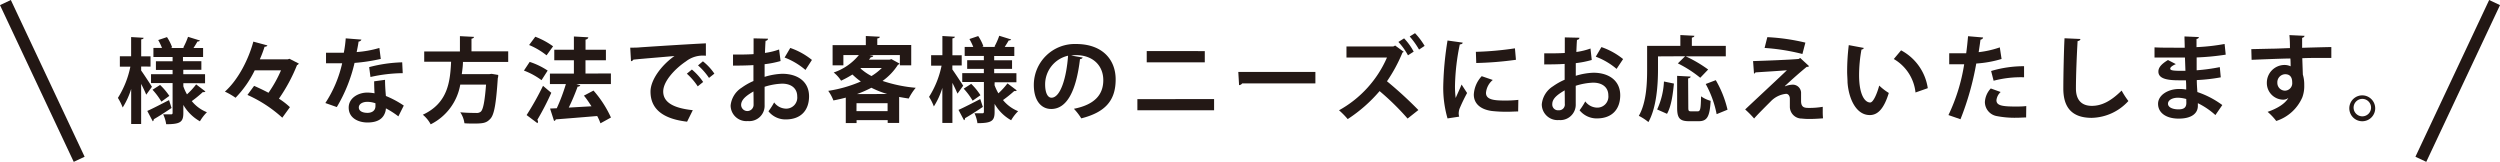
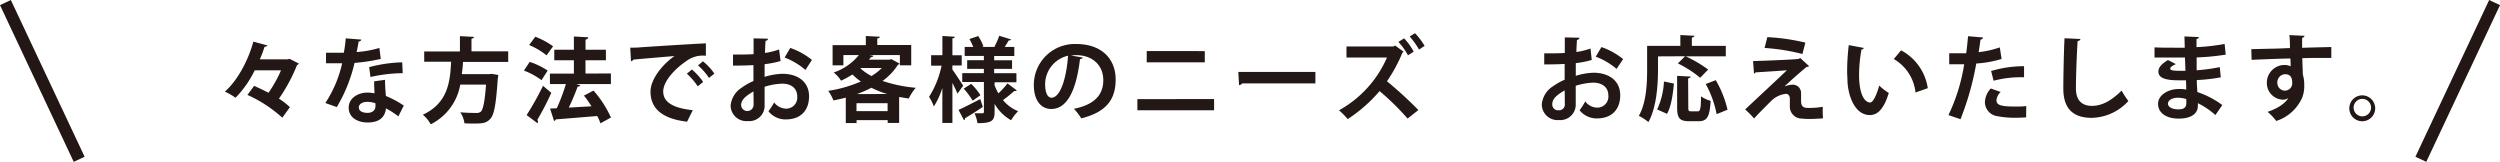
<svg xmlns="http://www.w3.org/2000/svg" viewBox="0 0 521.44 33.76">
  <defs>
    <style>.cls-1{fill:#231815;}.cls-2{fill:#221714;}</style>
  </defs>
  <g id="レイヤー_2" data-name="レイヤー 2">
    <g id="レイヤー_1-2" data-name="レイヤー 1">
-       <path class="cls-1" d="M29.44,13.87v.84c.52.71,1.93,2.87,2.25,3.39-.36.5-.71,1-1.19,1.65-.23-.57-.63-1.42-1.06-2.25v8.36H27.36V18.55a16.08,16.08,0,0,1-1.77,3.87,11.43,11.43,0,0,0-1-2,19.37,19.37,0,0,0,2.6-6.51H25V11.73h2.35v-4l2.6.15c0,.17-.15.29-.5.34v3.53h1.95v2.14Zm1.28,9.27c1.14-.5,2.87-1.41,4.54-2.26l.52,1.64c-1.34.91-2.75,1.81-3.71,2.35a.44.44,0,0,1-.21.43ZM38.24,18A9.67,9.67,0,0,0,39,19.68a15.1,15.1,0,0,0,1.91-2.08l1.94,1.48a.58.58,0,0,1-.54.12A25.88,25.88,0,0,1,40,21.09a7.77,7.77,0,0,0,3.16,2.32A9,9,0,0,0,41.7,25.3a9.23,9.23,0,0,1-3.46-3.42v1.7c0,1.9-.67,2.32-3.58,2.33a7.3,7.3,0,0,0-.62-2.06c.66,0,1.43,0,1.66,0s.3-.1.3-.33v-6.2H31.5V15.48H36v-.9H32.52V12.78H36v-.89H32V10h1.79A12.61,12.61,0,0,0,33,8.35l1.83-.61a10.05,10.05,0,0,1,1.08,2.15l-.31.12h2.83l-.21-.08a14.55,14.55,0,0,0,1-2.25l2.48.77c-.07.14-.25.21-.52.21-.21.39-.52.89-.82,1.35h2v1.88h-4.2v.88H42v1.79H38.23v.91h4.54v1.89H38.24Zm-4.58,3.2a14.18,14.18,0,0,0-1.85-2.48l1.58-1A13.59,13.59,0,0,1,35.32,20Z" />
      <path class="cls-1" d="M60.38,12.26l1.95,1a.67.67,0,0,1-.38.32,34.88,34.88,0,0,1-3.77,7,15.11,15.11,0,0,1,2.29,1.77l-1.59,2.2a27.32,27.32,0,0,0-7.27-4.75L53,17.91c.94.41,2,.91,3,1.44a25.81,25.81,0,0,0,2.61-4.68H53.13a21.94,21.94,0,0,1-4,5.72,14.13,14.13,0,0,0-2.22-1.28c2.88-2.57,5-6.94,5.93-10.43l2.93.79c-.06.17-.27.29-.58.27-.27.83-.59,1.73-1,2.64H60Z" />
      <path class="cls-1" d="M75.39,8.26a.68.68,0,0,1-.6.41c-.09.69-.28,1.63-.4,2.19A22.44,22.44,0,0,0,79.13,10l.29,2.29a37.57,37.57,0,0,1-5.47.83,32,32,0,0,1-3.7,9.21l-2.39-.84a25.09,25.09,0,0,0,3.51-8.3H68V11h2.14l1.57,0a24.86,24.86,0,0,0,.4-3Zm4.92,8.39c0,1.15.08,2.25.18,3.37a20.27,20.27,0,0,1,3.73,2l-1.13,2.25a17.8,17.8,0,0,0-2.6-1.67,3.05,3.05,0,0,1-.14.79c-.4,1.25-1.42,2.16-3.72,2.16-1.76,0-3.9-.84-3.9-3.11,0-2,2-3.13,3.89-3.13a8.86,8.86,0,0,1,1.5.15c-.06-.92-.08-1.88-.08-2.5Zm-2,4.89a5.13,5.13,0,0,0-1.7-.3c-.94,0-1.75.42-1.77,1.15s.71,1.15,1.81,1.15c.93,0,1.66-.46,1.66-1.41ZM84,15.26a31.86,31.86,0,0,0-6.73.8L77,14a29.87,29.87,0,0,1,6.89-1Z" />
      <path class="cls-1" d="M106,12.92H96.56c0,.83-.13,1.68-.24,2.54h5.74l.49-.06,1.37.23c0,.17,0,.46-.09.67-.36,5.45-.76,7.62-1.55,8.47s-1.42,1-3.41,1c-.61,0-1.31,0-2-.06A5.29,5.29,0,0,0,96,23.42a31.83,31.83,0,0,0,3.27.13,1.33,1.33,0,0,0,1-.25c.5-.42.84-2.12,1.11-5.66H96a11.42,11.42,0,0,1-6.17,8.29,6.57,6.57,0,0,0-1.64-2c5.24-2.43,5.7-6.9,5.9-11.06H88.48V10.73h7.45V7.54l2.93.15c0,.19-.17.31-.52.39v2.63H106Z" />
      <path class="cls-1" d="M110.48,12.91a15.39,15.39,0,0,1,3.75,1.81l-1.28,2a15,15,0,0,0-3.67-2ZM109.84,24a59.64,59.64,0,0,0,3.42-6.1c1.67,1.42,1.71,1.44,1.73,1.45A54.27,54.27,0,0,1,112.07,25a.57.57,0,0,1,.14.37.49.49,0,0,1-.12.32Zm1.81-16.34a16.15,16.15,0,0,1,3.71,2L114,11.54a15.14,15.14,0,0,0-3.64-2.15Zm15.77,7.66v2.21h-7.23l.86.27a.6.6,0,0,1-.57.27,43.8,43.8,0,0,1-1.85,4.37l4.74-.27c-.51-.78-1-1.54-1.58-2.22l2-1.06a22.66,22.66,0,0,1,3.64,5.62l-2.19,1.21a9.7,9.7,0,0,0-.68-1.52c-3.19.27-6.46.53-8.64.7a.41.41,0,0,1-.36.32l-.83-2.58,1.4-.06a39,39,0,0,0,1.9-5.05H114.7V15.35h5V12.57h-4.09v-2.2h4.09V7.61l3,.17c0,.21-.21.42-.57.48v2.11h4.25v2.2h-4.26v2.77Z" />
      <path class="cls-1" d="M131.45,9.94c.6,0,1.48,0,2-.06,2.22-.16,10.53-.69,13.78-.84l0,2.59a5.71,5.71,0,0,0-4.17,1.18c-2.12,1.41-4.73,4.07-4.73,6.27s2,3.46,6.17,3.9l-1.19,2.4c-5.47-.64-7.63-2.95-7.63-6.28,0-2.35,2.14-5.39,5-7.42-2.39.22-6.83.57-8.6.76,0,.15-.29.29-.47.33Zm12.86,4.56a12.39,12.39,0,0,1,2.35,2.6l-1.13.91a13.41,13.41,0,0,0-2.27-2.64Zm2.3-1.71A11.3,11.3,0,0,1,149,15.36l-1.12.89a13.4,13.4,0,0,0-2.29-2.61Z" />
      <path class="cls-1" d="M162.81,12.73a20.41,20.41,0,0,1-3.33.66c0,.9,0,1.83,0,2.64a14,14,0,0,1,3.68-.64c3.16,0,5.58,1.59,5.59,4.69,0,2.79-1.57,4.83-4.87,4.83a4.53,4.53,0,0,1-3.6-1.7,14.29,14.29,0,0,0,1.19-1.85,3.15,3.15,0,0,0,2.43,1.3,2.31,2.31,0,0,0,2.38-2.58c0-1.54-1.12-2.64-3.17-2.63a13.54,13.54,0,0,0-3.63.65v3.82a3.2,3.2,0,0,1-3.5,3.33A3.28,3.28,0,0,1,152.39,22a5,5,0,0,1,2.32-3.72,12.63,12.63,0,0,1,2.44-1.38V13.58c-1.27.08-2.7.1-4.26.11l0-2.31c1.6,0,3,0,4.29-.09V8l3,.07c0,.23-.19.41-.5.45-.06.75-.09,1.63-.13,2.52a14.32,14.32,0,0,0,2.95-.72Zm-5.66,6.34c-1.11.68-2.57,1.54-2.57,2.83a1.3,1.3,0,1,0,2.6-.08C157.18,21.34,157.18,20.21,157.15,19.07ZM168,14.59A14.85,14.85,0,0,0,163.65,12l1.18-2a14.88,14.88,0,0,1,4.52,2.5Z" />
      <path class="cls-1" d="M185.92,12.33l1.7.93a.6.6,0,0,1-.33.25,12.2,12.2,0,0,1-3.21,3.37A29.48,29.48,0,0,0,191,18.31a11.19,11.19,0,0,0-1.46,2.24c-.67-.09-1.33-.21-2-.33v5.42h-2.39v-.58h-6.49v.61h-2.25V20.36c-.84.23-1.71.42-2.58.59a8.71,8.71,0,0,0-1.08-2A27.57,27.57,0,0,0,179.55,17a14.56,14.56,0,0,1-1.75-1.46,21.74,21.74,0,0,1-2.37,1.29,7.18,7.18,0,0,0-1.54-1.71,11.56,11.56,0,0,0,5.25-3.63h-3.23v2.14h-2.25V9.41h6.93V7.51l2.91.15c0,.19-.15.31-.52.36V9.39h7.08v4.24h-2.37V11.48H181.3l.85.16c-.06.19-.23.3-.52.3-.12.18-.25.33-.39.51h4.3Zm-7.28,10.85h6.49V21.52h-6.48Zm6.42-3.57a19.84,19.84,0,0,1-3.31-1.31,23.88,23.88,0,0,1-3,1.32Zm-5.49-5.42-.1.08a11.23,11.23,0,0,0,2.3,1.59,11.49,11.49,0,0,0,2.15-1.67Z" />
      <path class="cls-1" d="M198.64,13.65v.84c.52.72,1.93,2.87,2.26,3.39-.37.5-.71,1-1.19,1.65-.24-.57-.64-1.42-1.06-2.25v8.36h-2.1V18.33a15.54,15.54,0,0,1-1.77,3.87,10.8,10.8,0,0,0-1-2,19.37,19.37,0,0,0,2.61-6.51h-2.18V11.51h2.35v-4l2.6.15c0,.17-.16.29-.51.35v3.52h1.94v2.13Zm1.28,9.27c1.14-.5,2.87-1.4,4.54-2.26L205,22.3c-1.35.91-2.76,1.81-3.72,2.35a.42.42,0,0,1-.21.43Zm7.52-5.15a11,11,0,0,0,.8,1.7,16.22,16.22,0,0,0,1.9-2.08l1.94,1.47a.55.55,0,0,1-.53.12,26.1,26.1,0,0,1-2.35,1.89,7.84,7.84,0,0,0,3.16,2.32,9,9,0,0,0-1.46,1.89,9.06,9.06,0,0,1-3.45-3.42v1.7c0,1.9-.67,2.32-3.58,2.33a7.27,7.27,0,0,0-.61-2.06c.65,0,1.42,0,1.65,0s.31-.1.31-.33v-6.2H200.7V15.26h4.51v-.9h-3.48V12.56h3.48v-.89h-4V9.79H203a13.23,13.23,0,0,0-.8-1.65l1.83-.62a9.68,9.68,0,0,1,1.09,2.15l-.31.12h2.83l-.22-.07a14.14,14.14,0,0,0,1-2.26l2.48.77q-.1.21-.51.21c-.22.39-.53.89-.83,1.35h2v1.89h-4.2v.89h3.73v1.79h-3.73v.91H212v1.89h-4.54ZM202.87,21A14.18,14.18,0,0,0,201,18.49l1.57-1a13.06,13.06,0,0,1,1.93,2.37Z" />
      <path class="cls-1" d="M225.83,12a.61.61,0,0,1-.57.33c-.78,6.58-2.7,10.4-6,10.4-2.1,0-3.63-1.76-3.63-5a8.54,8.54,0,0,1,8.82-8.55c5.45,0,8.25,3.22,8.25,7.39,0,4.53-2.32,6.88-7.17,8.12a12.4,12.4,0,0,0-1.54-2c4.39-.87,6.14-3,6.13-6s-2.16-5.2-5.7-5.19a7.62,7.62,0,0,0-1,.08Zm-3.06-.38a6.13,6.13,0,0,0-4.78,6c0,1.62.48,2.76,1.33,2.76C221.2,20.37,222.45,16.16,222.77,11.65Z" />
      <path class="cls-1" d="M253.23,20.66V23l-16,0V20.68Zm-1.94-10V13l-12.11,0V10.65Z" />
      <path class="cls-1" d="M258.28,15l16.08,0V17.4l-15.27,0a.88.88,0,0,1-.65.36Z" />
      <path class="cls-1" d="M292.79,10.81a.66.66,0,0,1-.26.14,32.25,32.25,0,0,1-3.24,6,82.36,82.36,0,0,1,6.55,6l-2.25,1.78A53,53,0,0,0,287.75,19a30.81,30.81,0,0,1-6.65,5.84A17.53,17.53,0,0,0,279.29,23a23.06,23.06,0,0,0,10-11h-8.45l0-2.31h9.78L291,9.5ZM292.86,8a12.48,12.48,0,0,1,2,2.77l-1.19.77a13.23,13.23,0,0,0-2-2.79Zm2.28-1.08a14.78,14.78,0,0,1,2,2.65l-1.16.77a16.85,16.85,0,0,0-1.95-2.73Z" />
-       <path class="cls-1" d="M305.08,8.89c0,.21-.22.35-.6.37a46,46,0,0,0-1,8.46,18.42,18.42,0,0,0,.14,2.72c.23-.56,1-2.19,1.23-2.81L306,19.4a34.8,34.8,0,0,0-1.6,3.33,3.59,3.59,0,0,0-.15.92,2.48,2.48,0,0,0,.1.68l-2.43.37a23,23,0,0,1-.89-6.87,66.45,66.45,0,0,1,.89-9.38Zm11.57,14.36c-.72,0-1.49.06-2.22.06a27.87,27.87,0,0,1-3.27-.16c-2.68-.37-3.76-1.79-3.76-3.42a6.09,6.09,0,0,1,1.65-3.84l2.31.79a3.91,3.91,0,0,0-1.42,2.69c0,1.45,1.74,1.6,4,1.6a24.2,24.2,0,0,0,2.75-.14Zm-8.82-12.44a66.27,66.27,0,0,0,8.15-.73l.21,2.39a71,71,0,0,1-8.28.67Z" />
      <path class="cls-1" d="M332,12.51a20.63,20.63,0,0,1-3.33.66c0,.9,0,1.83,0,2.64a14,14,0,0,1,3.68-.64c3.16,0,5.58,1.59,5.59,4.69,0,2.79-1.57,4.83-4.86,4.84A4.59,4.59,0,0,1,329.46,23a14.29,14.29,0,0,0,1.19-1.85,3.15,3.15,0,0,0,2.43,1.3,2.31,2.31,0,0,0,2.38-2.58c0-1.54-1.12-2.63-3.18-2.63a13.54,13.54,0,0,0-3.62.65V21.7a3.22,3.22,0,0,1-3.5,3.34,3.29,3.29,0,0,1-3.58-3.29A5,5,0,0,1,323.91,18a13.16,13.16,0,0,1,2.44-1.37v-3.3c-1.27.09-2.7.1-4.26.11l0-2.31c1.6,0,3,0,4.29-.08V7.8l3.05.07c0,.24-.2.41-.51.45-.06.75-.09,1.63-.13,2.52a14.32,14.32,0,0,0,2.95-.72Zm-5.66,6.34c-1.11.68-2.57,1.54-2.57,2.84A1.2,1.2,0,0,0,325.09,23a1.21,1.21,0,0,0,1.29-1.38C326.38,21.12,326.38,20,326.35,18.85Zm10.84-4.48a14.72,14.72,0,0,0-4.34-2.55l1.18-2a14.88,14.88,0,0,1,4.52,2.5Z" />
      <path class="cls-1" d="M345.82,11.76v2.7c0,3.13-.28,7.93-2,11a10.66,10.66,0,0,0-2-1.3c1.6-2.78,1.73-6.86,1.73-9.67V9.57h6.93V7.31l2.92.15c0,.19-.15.31-.52.39V9.56h7.08v2.19H351.6a27,27,0,0,1,4.68,2.75l-1.65,1.72a24.64,24.64,0,0,0-4.67-3l1.52-1.49Zm3.32,5.67c-.21,2.22-.55,4.74-1.44,6.31l-2.06-.91A15.57,15.57,0,0,0,347.06,17Zm3,5c0,.69.08.79.58.79h1.38c.55,0,.64-.46.7-3.13a6.22,6.22,0,0,0,2,.94c-.19,3.31-.73,4.25-2.5,4.25h-2c-2,0-2.49-.69-2.49-2.85V15.82l2.81.15c0,.19-.17.31-.52.39Zm5.91,1.38a21.47,21.47,0,0,0-2.28-6.29l2.1-.8a22.23,22.23,0,0,1,2.45,6.16Z" />
      <path class="cls-1" d="M372.32,18a4.55,4.55,0,0,1,1.59-.34,1.73,1.73,0,0,1,1.75,1.84c0,.55,0,1.23,0,1.55,0,1.47.81,1.46,1.81,1.46a17,17,0,0,0,2.71-.23c0,.33,0,.62,0,.89a14,14,0,0,0,.06,1.51c-.81.06-1.81.13-2.73.13a13.08,13.08,0,0,1-1.68-.08,2.48,2.48,0,0,1-2.51-2.44c0-.46,0-1.23,0-1.72s-.27-1-.79-1a5.13,5.13,0,0,0-3.18,1.56c-1,1-2.94,2.93-3.48,3.59A20.22,20.22,0,0,0,364,22.83c1.94-1.84,7.15-6.67,8.71-8.18-1.25.12-4.6.32-6.56.45-.12.18-.16.24-.31.24l-.19-2.6c2.61-.08,7.45-.26,9.49-.44l.34-.21,1.85,1.71a.65.65,0,0,1-.5.15c-1.23,1-3,2.55-4.55,4Zm3.62-6.74A43.6,43.6,0,0,0,368.05,10l.57-2.25a42.65,42.65,0,0,1,7.94,1.14Z" />
      <path class="cls-1" d="M388.76,10a.57.57,0,0,1-.5.33,30.19,30.19,0,0,0-.5,5.3c0,4.23,1.24,5.75,2.32,5.75.65,0,1.46-1.93,1.88-3.53a12,12,0,0,0,2,1.54C393,22.5,391.76,24,390,24c-3,0-4.45-3.71-4.65-6.85,0-.69-.08-1.44-.08-2.23a45.26,45.26,0,0,1,.34-5.51Zm10.77,9.29A9.18,9.18,0,0,0,395,12.31l1.52-1.81a10.7,10.7,0,0,1,5.57,7.89Z" />
      <path class="cls-1" d="M417.48,12.3a23.48,23.48,0,0,1-5.28.95,58.77,58.77,0,0,1-3.29,11.62L406.4,24a38,38,0,0,0,3.28-10.59c-.31,0-1.67,0-2,0s-.79,0-1.12,0l0-2.3c.62,0,1.62,0,2.54,0l1,0c.16-1.12.29-2.44.39-3.56l3.13.27c0,.23-.25.4-.54.46-.09.69-.24,1.73-.38,2.6a20.16,20.16,0,0,0,4.41-1Zm5.12,12.2c-.6,0-1.28.06-2,.06a19.5,19.5,0,0,1-4.08-.34A3,3,0,0,1,414,21.3a4.48,4.48,0,0,1,1.23-2.85l2.06.74a2.73,2.73,0,0,0-.88,1.7c0,1.06,1,1.33,3.93,1.33.77,0,1.58,0,2.29-.1Zm-7.3-9.69a23.77,23.77,0,0,1,6.87-1v2.31a22.28,22.28,0,0,0-6.35.72Z" />
      <path class="cls-1" d="M433.92,8.13c0,.23-.21.38-.58.44-.16,2.56-.35,7.07-.35,9.89,0,2.47,1.26,3.62,3.32,3.62s4-1,6.21-3.19a17.38,17.38,0,0,0,1.41,2.18,10.65,10.65,0,0,1-7.64,3.51c-4.27,0-5.93-2.32-5.93-6.11,0-2.58.12-8.16.25-10.49Z" />
      <path class="cls-1" d="M449.38,9.88c1.17.07,3,.07,4.46.07l1.84,0c0-.83-.05-1.77-.05-2.35l3,.13c0,.21-.19.35-.49.4V9.83A42.08,42.08,0,0,0,464,9.17l.23,2.23a51.61,51.61,0,0,1-6.06.58c0,.91,0,1.79,0,2.68A39.67,39.67,0,0,0,463,14l.2,2.13a36.68,36.68,0,0,1-5,.57c0,.94.08,1.81.12,2.5a18.78,18.78,0,0,1,5.2,2.71L462.08,24a15.78,15.78,0,0,0-3.66-2.48v.56c0,1.58-1.32,2.66-4,2.66s-4.29-1.25-4.3-3.07,2.06-3.11,4.39-3.11a7.51,7.51,0,0,1,1.48.12c0-.58,0-1.24-.06-1.93-.52,0-1.06,0-1.5,0-2.62,0-4.26-.42-4.24-1.84,0-.81.6-1.54,2-2.39l1.64.85c-.69.3-1.18.65-1.17.94s.25.46,2.17.46c.33,0,.68,0,1,0L455.73,12c-.59,0-1.27,0-1.88,0-1.33,0-3.28,0-4.47,0ZM456,20.65a7.14,7.14,0,0,0-1.71-.27c-1.19,0-2.1.5-2.1,1.25s.95,1.18,2.2,1.18,1.64-.49,1.63-1.41Z" />
      <path class="cls-1" d="M469.57,10.25l4.4-.1c.91,0,2.28-.08,3.66-.12,0-.29,0-1.85-.12-2.71l3.18.15a.62.62,0,0,1-.52.42c0,.46,0,1.29,0,2.08,2.53-.08,5.05-.14,6.09-.16v2.27c-.56,0-1.29,0-2.12,0-1.15,0-2.52,0-3.94.06l.12,3.42a7.27,7.27,0,0,1,.29,2.2,6.78,6.78,0,0,1-.4,2.54,8.88,8.88,0,0,1-5.44,4.93,12.41,12.41,0,0,0-1.8-1.9c2.08-.72,3.66-1.72,4.33-2.91h0a1.72,1.72,0,0,1-1.06.37,3.46,3.46,0,0,1-3.43-3.51,3.7,3.7,0,0,1,3.71-3.73,3,3,0,0,1,1.25.28c0-.19,0-1.25-.06-1.63-1.42,0-7.77.26-8.08.28Zm8.53,7c0-.42,0-1.77-1.46-1.77A1.68,1.68,0,0,0,475,17.26a1.61,1.61,0,0,0,1.58,1.65A1.55,1.55,0,0,0,478.1,17.21Z" />
      <path class="cls-1" d="M495.41,22.58a2.7,2.7,0,1,1-2.7-2.69A2.71,2.71,0,0,1,495.41,22.58Zm-.87,0a1.82,1.82,0,1,0-3.63,0,1.82,1.82,0,0,0,3.63,0Z" />
      <polygon class="cls-2" points="15.38 33.76 0 1.07 2.26 0 17.65 32.69 15.38 33.76" />
      <polygon class="cls-2" points="506.06 33.76 503.8 32.69 519.18 0 521.44 1.07 506.06 33.76" />
    </g>
  </g>
</svg>